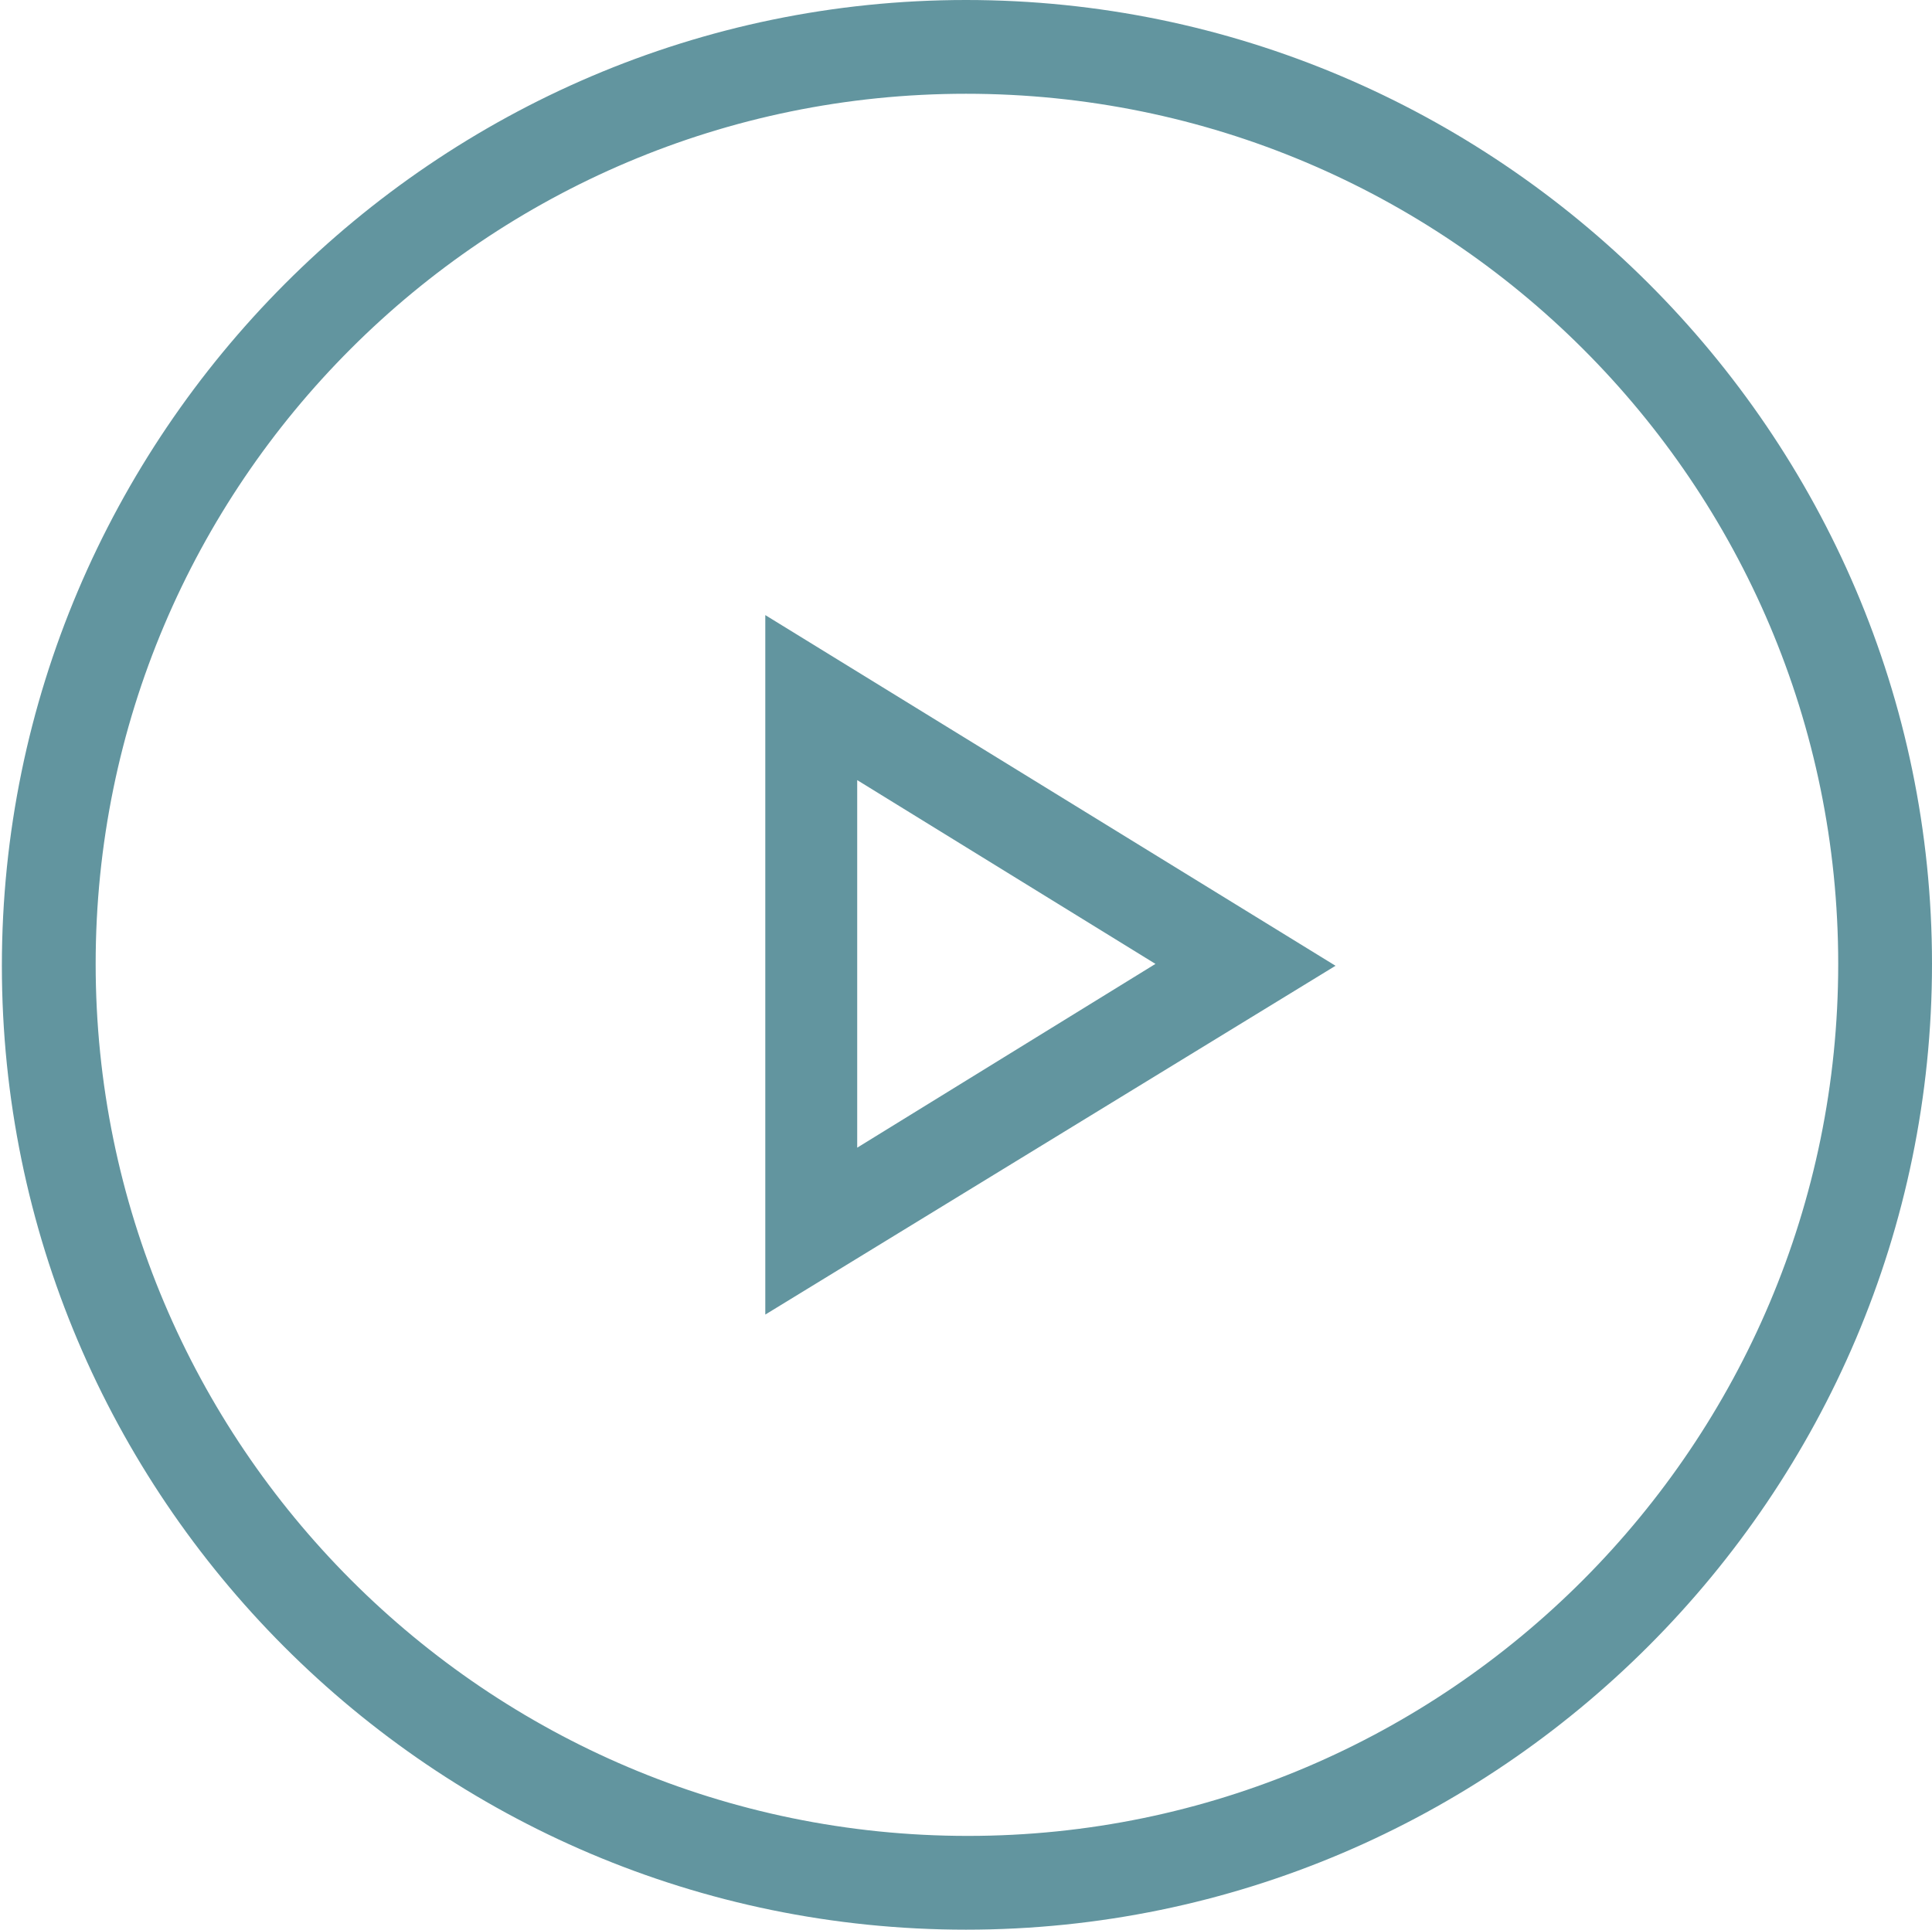
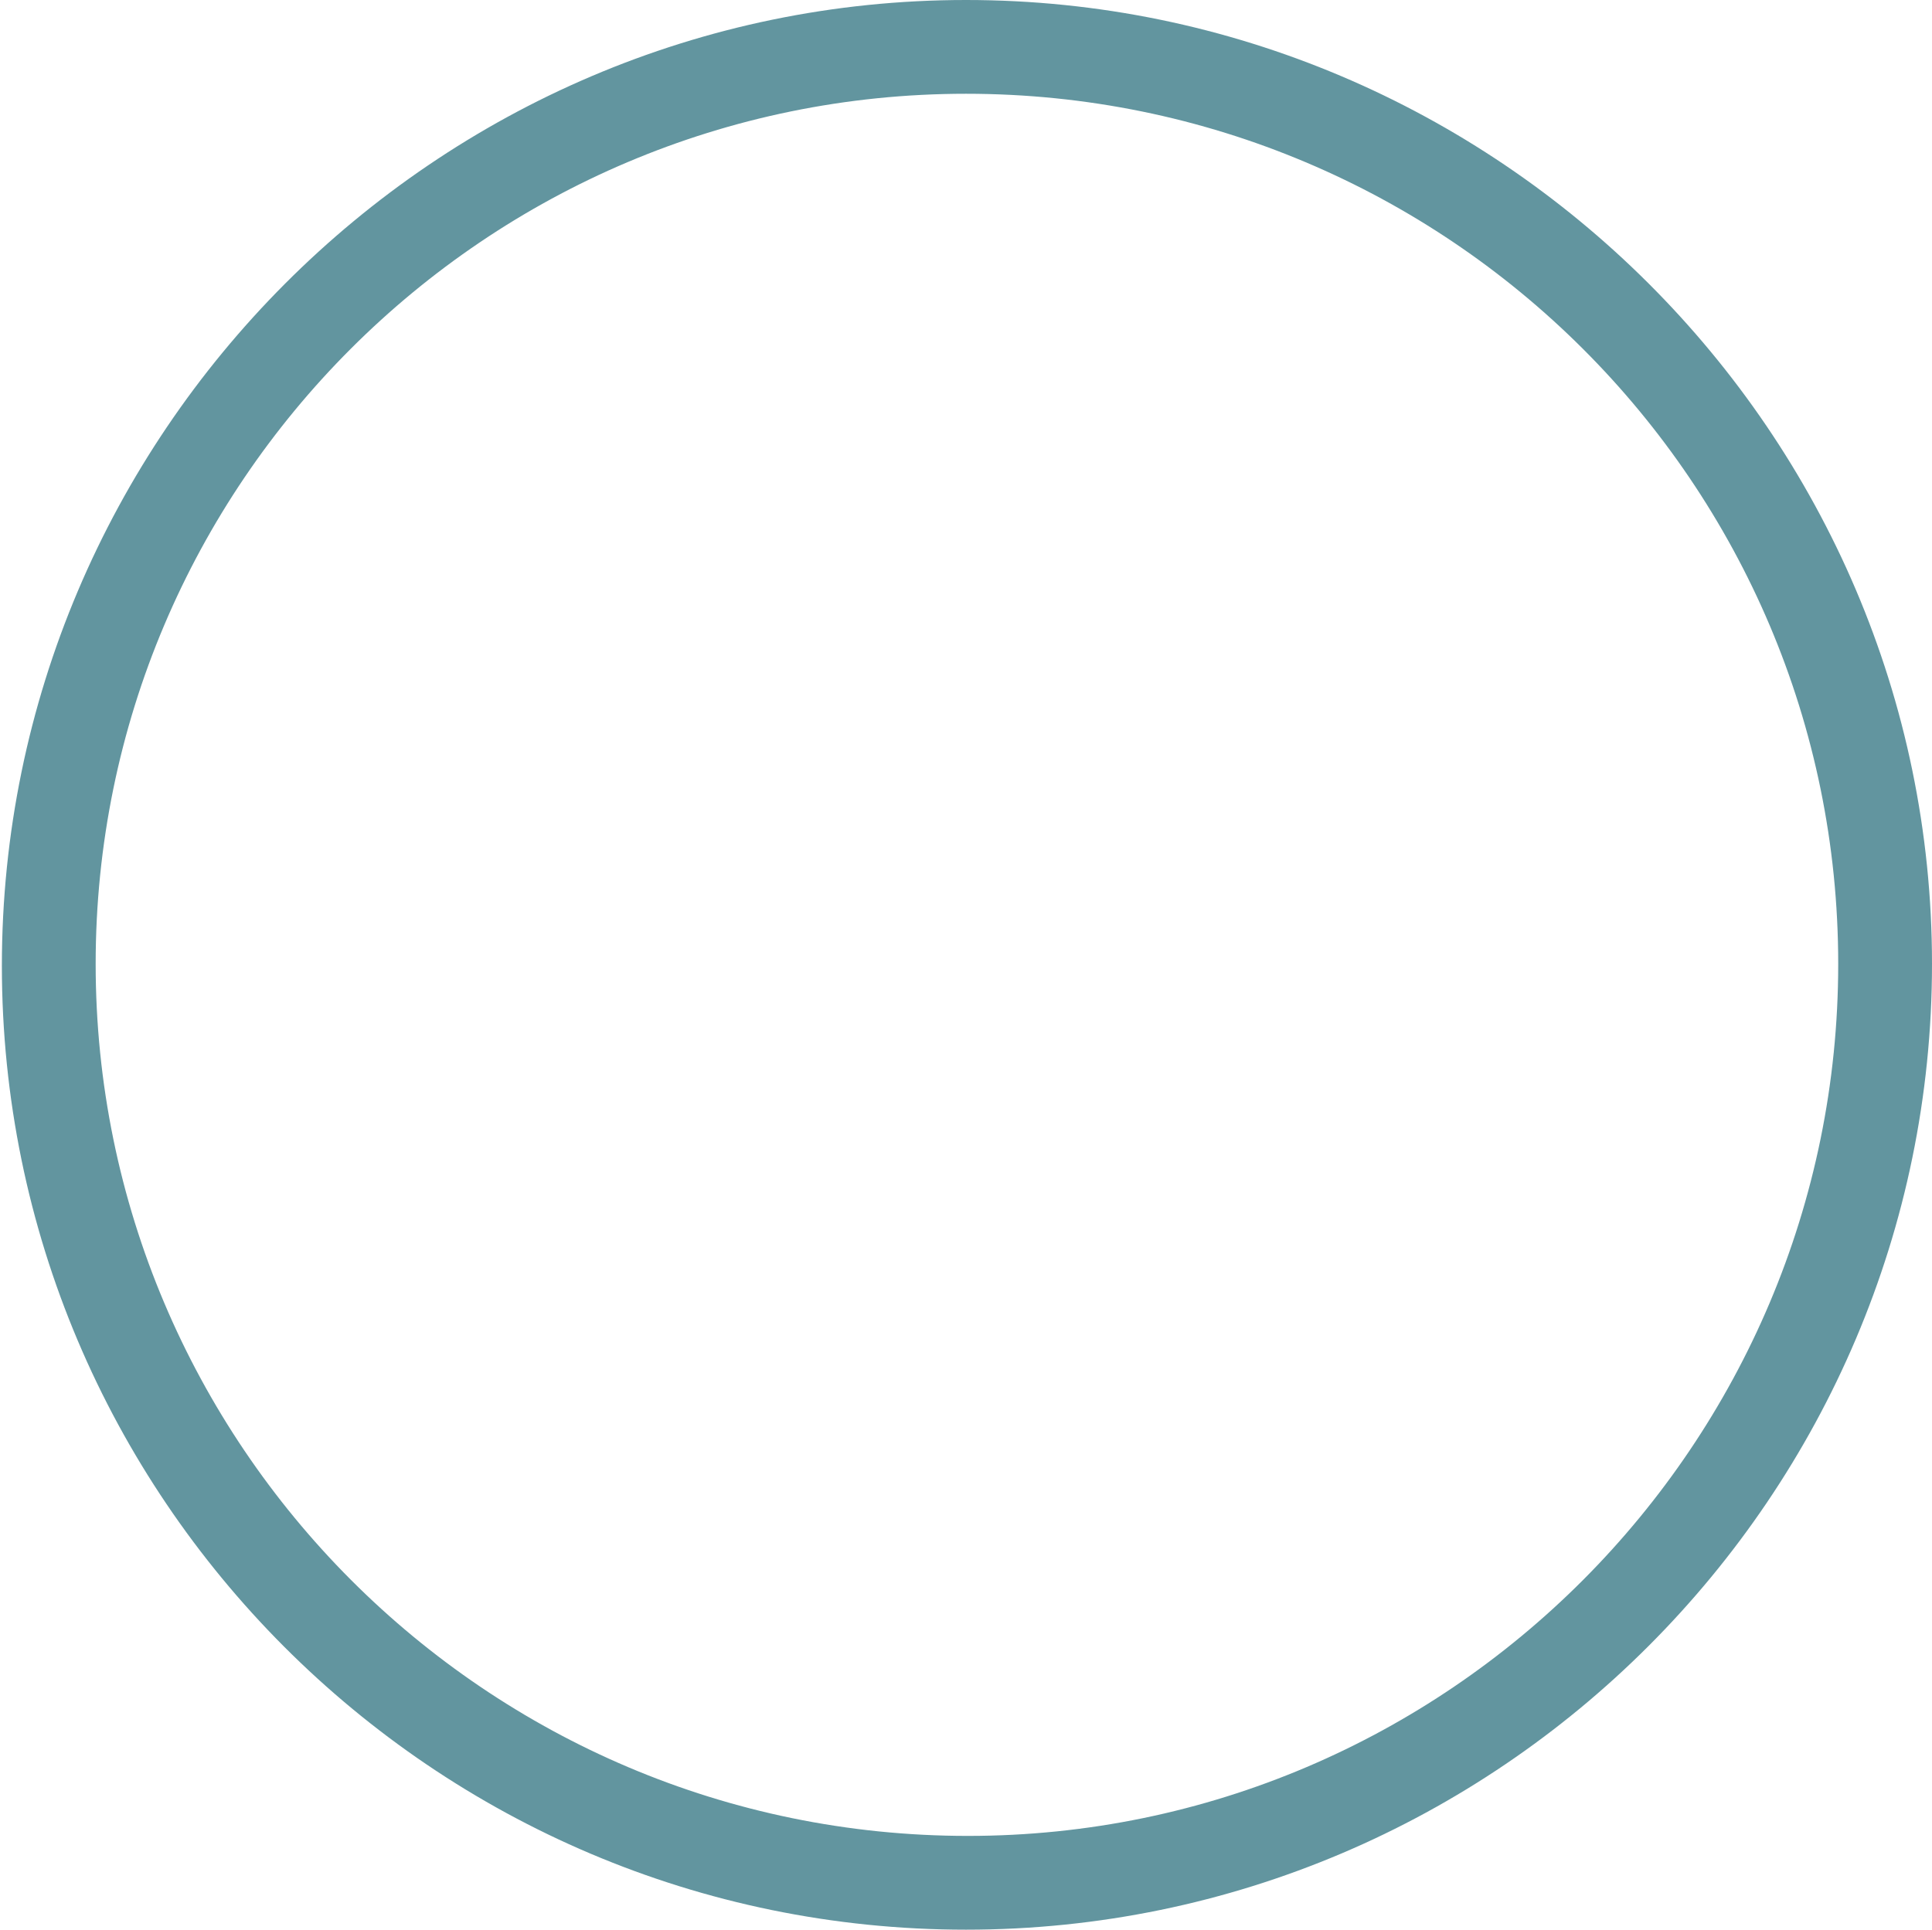
<svg xmlns="http://www.w3.org/2000/svg" version="1.1" id="Ebene_1" x="0px" y="0px" viewBox="0 0 103 102.9" style="enable-background:new 0 0 103 102.9;" xml:space="preserve">
  <style type="text/css">
	.st0{fill:none;}
	.st1{fill:#62959F;}
</style>
-   <circle class="st0" cx="98.8" cy="2925" r="15.5" />
  <g id="Pfad_3379">
-     <path class="st1" d="M40.8,70.1V32.8l30.4,18.7L40.8,70.1z M45.7,41.6v19.6l15.9-9.8L45.7,41.6z" />
-   </g>
+     </g>
  <g>
    <path class="st1" d="M51.5,102.9c-28.4,0-51.4-23.1-51.4-51.4S23.2,0,51.5,0S103,23.1,103,51.4S79.9,102.9,51.5,102.9z M51.5,5   C25.9,5,5.1,25.8,5.1,51.4s20.8,46.5,46.5,46.5C77.2,97.9,98,77,98,51.4S77.2,5,51.5,5z" />
  </g>
</svg>